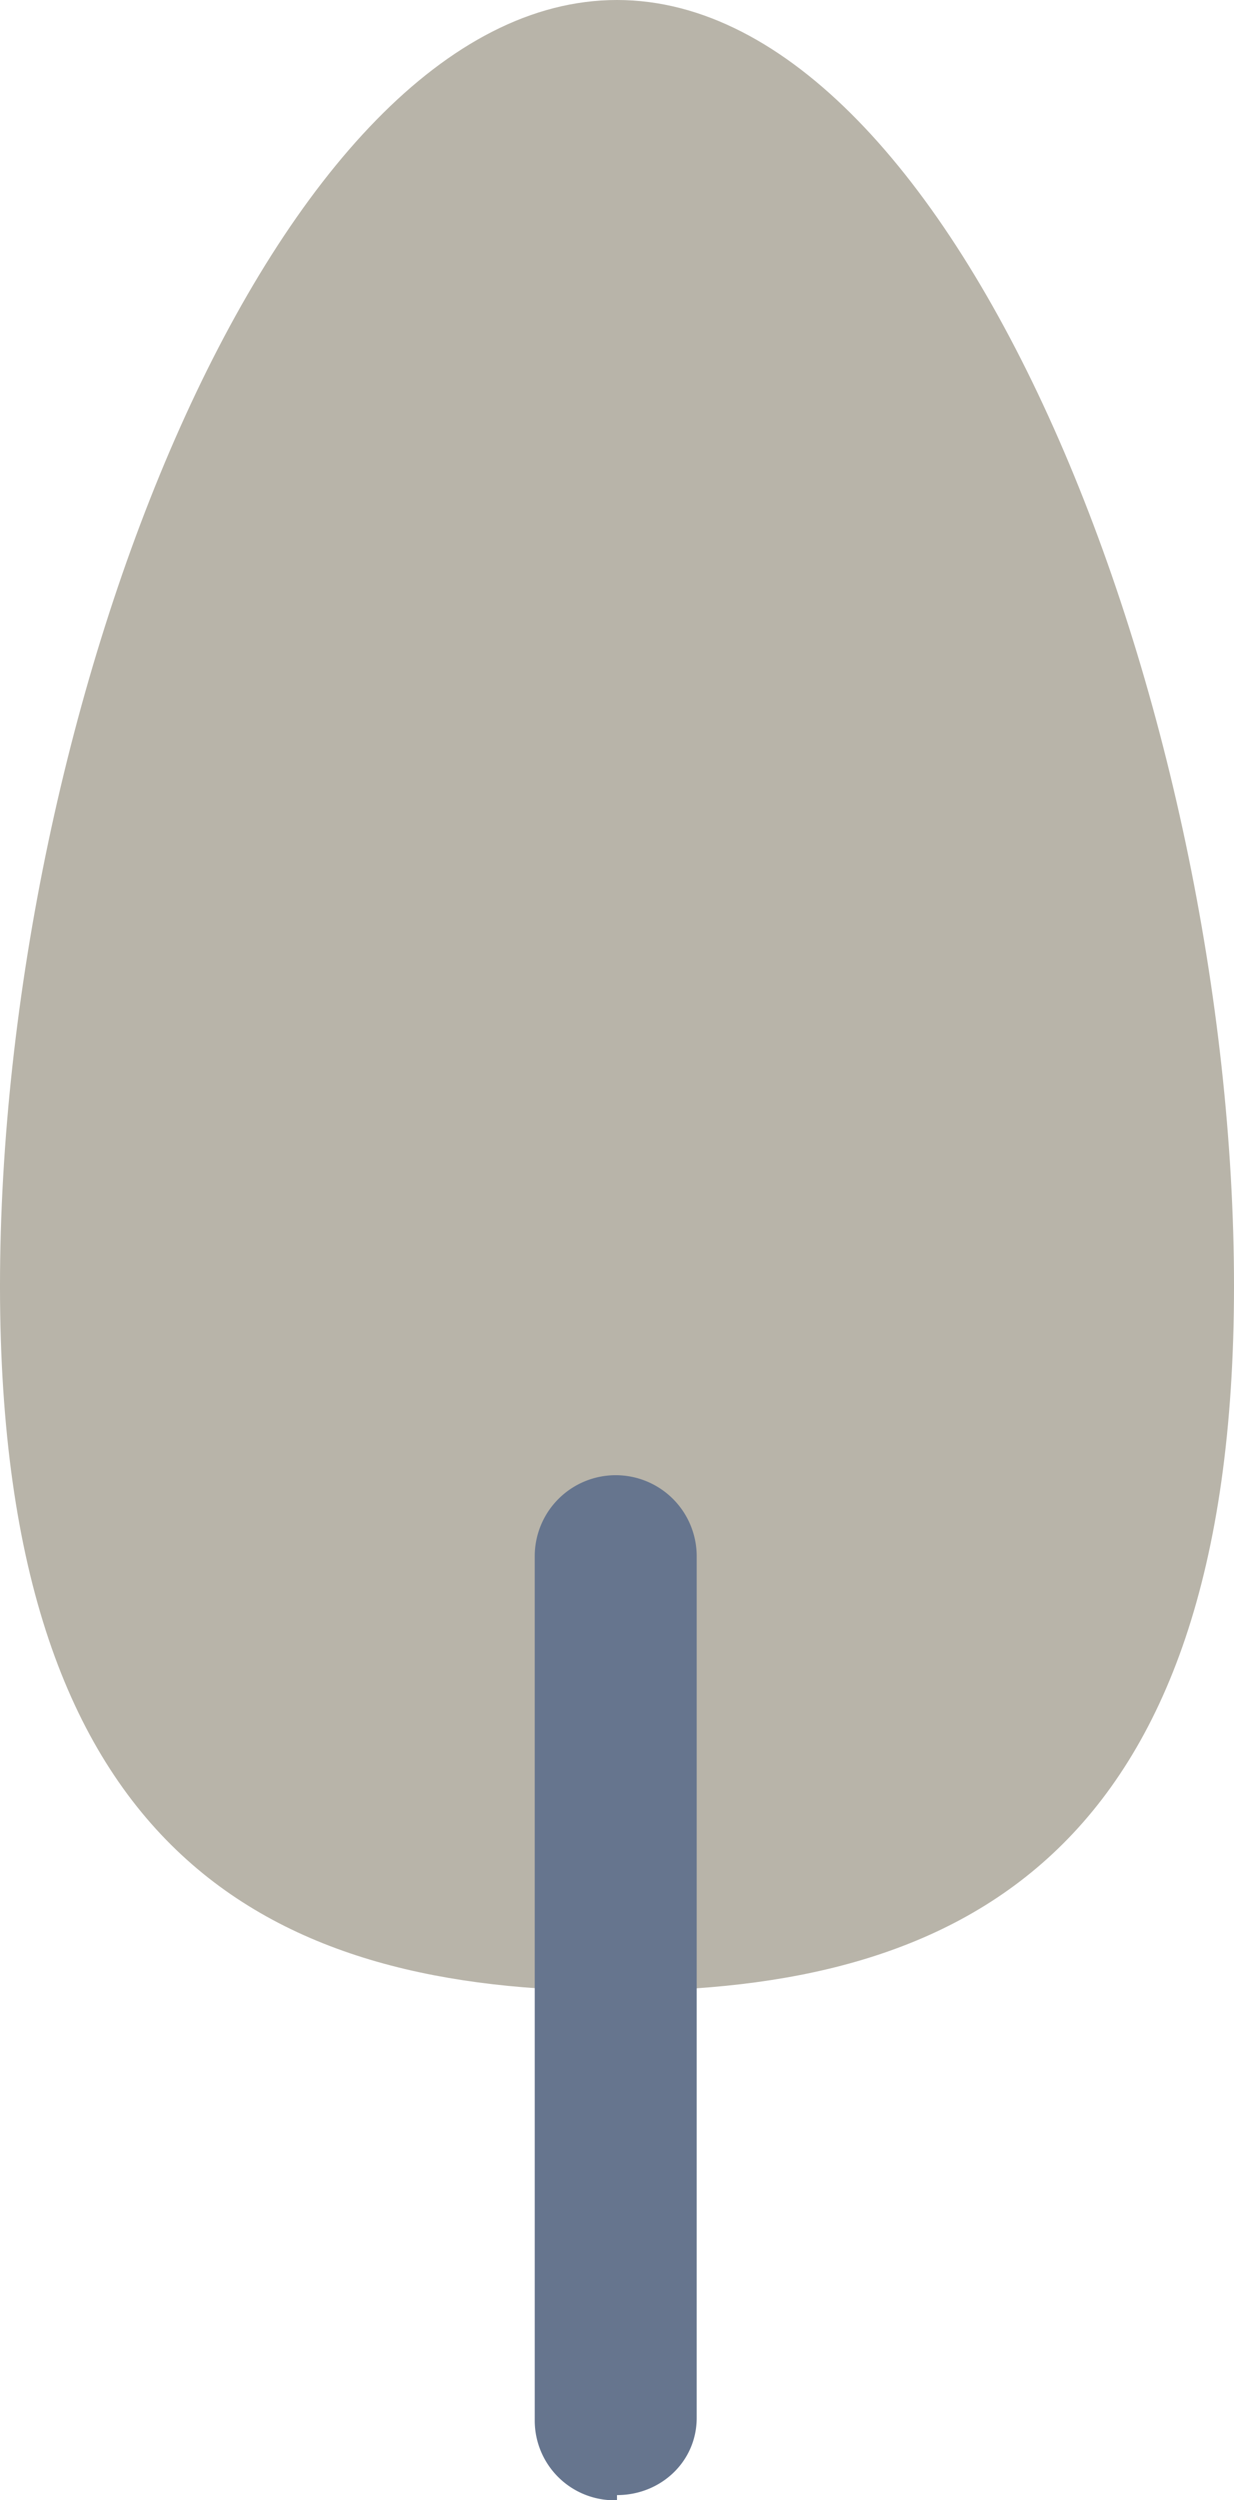
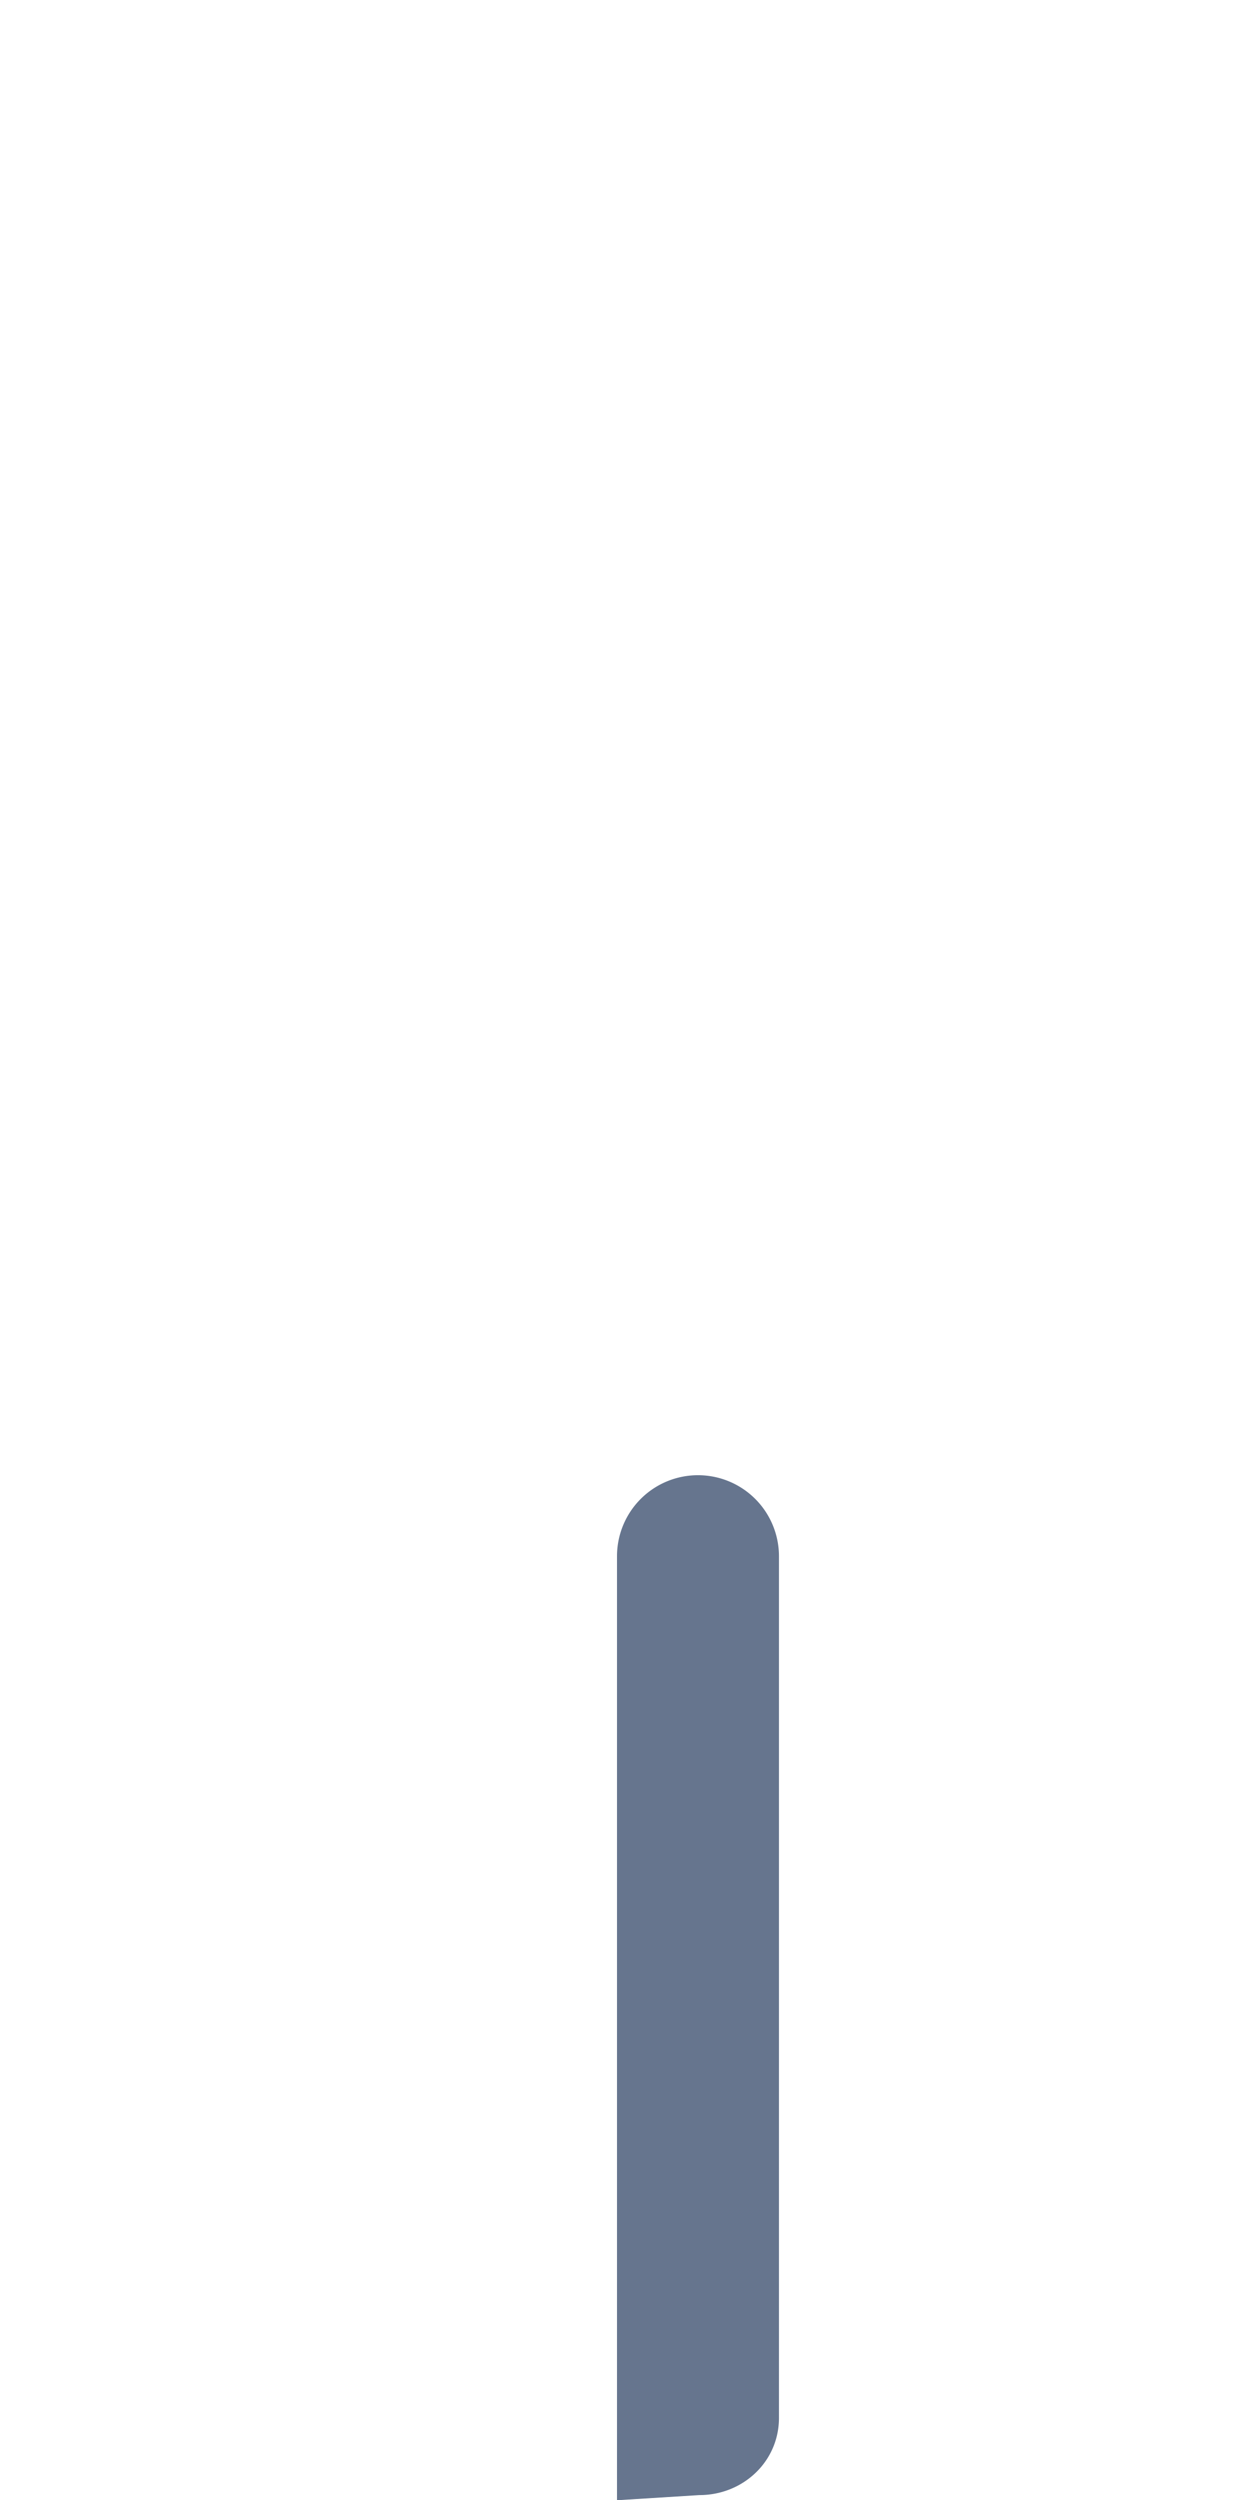
<svg xmlns="http://www.w3.org/2000/svg" width="48" height="97.2">
-   <path d="M48 50c0 22.3-10.8 27.4-24 27.4S0 72.4 0 50 10.7 0 24 0s24 27.7 24 50Z" style="fill:#b8b4a9" />
-   <path d="M24 97.2a3.1 3.1 0 0 1-3.2-3.1V60.5a3.1 3.1 0 1 1 6.3 0V94c0 1.7-1.4 3-3.1 3Z" style="fill:#66758e" />
+   <path d="M24 97.2V60.5a3.1 3.1 0 1 1 6.3 0V94c0 1.7-1.4 3-3.1 3Z" style="fill:#66758e" />
</svg>